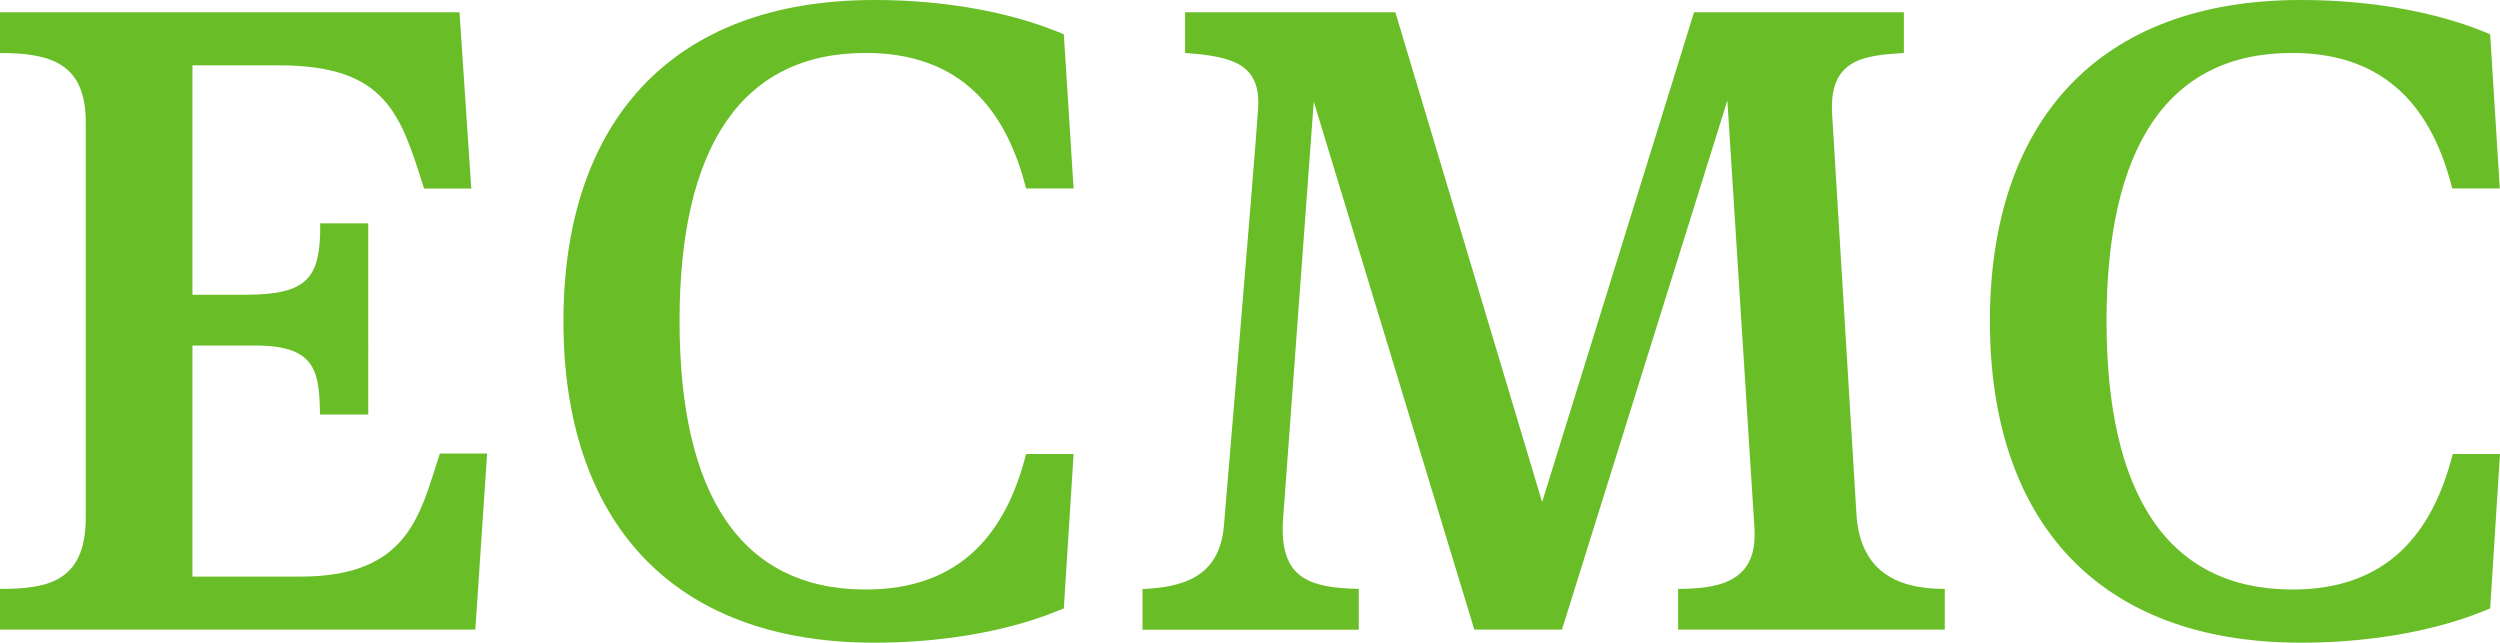
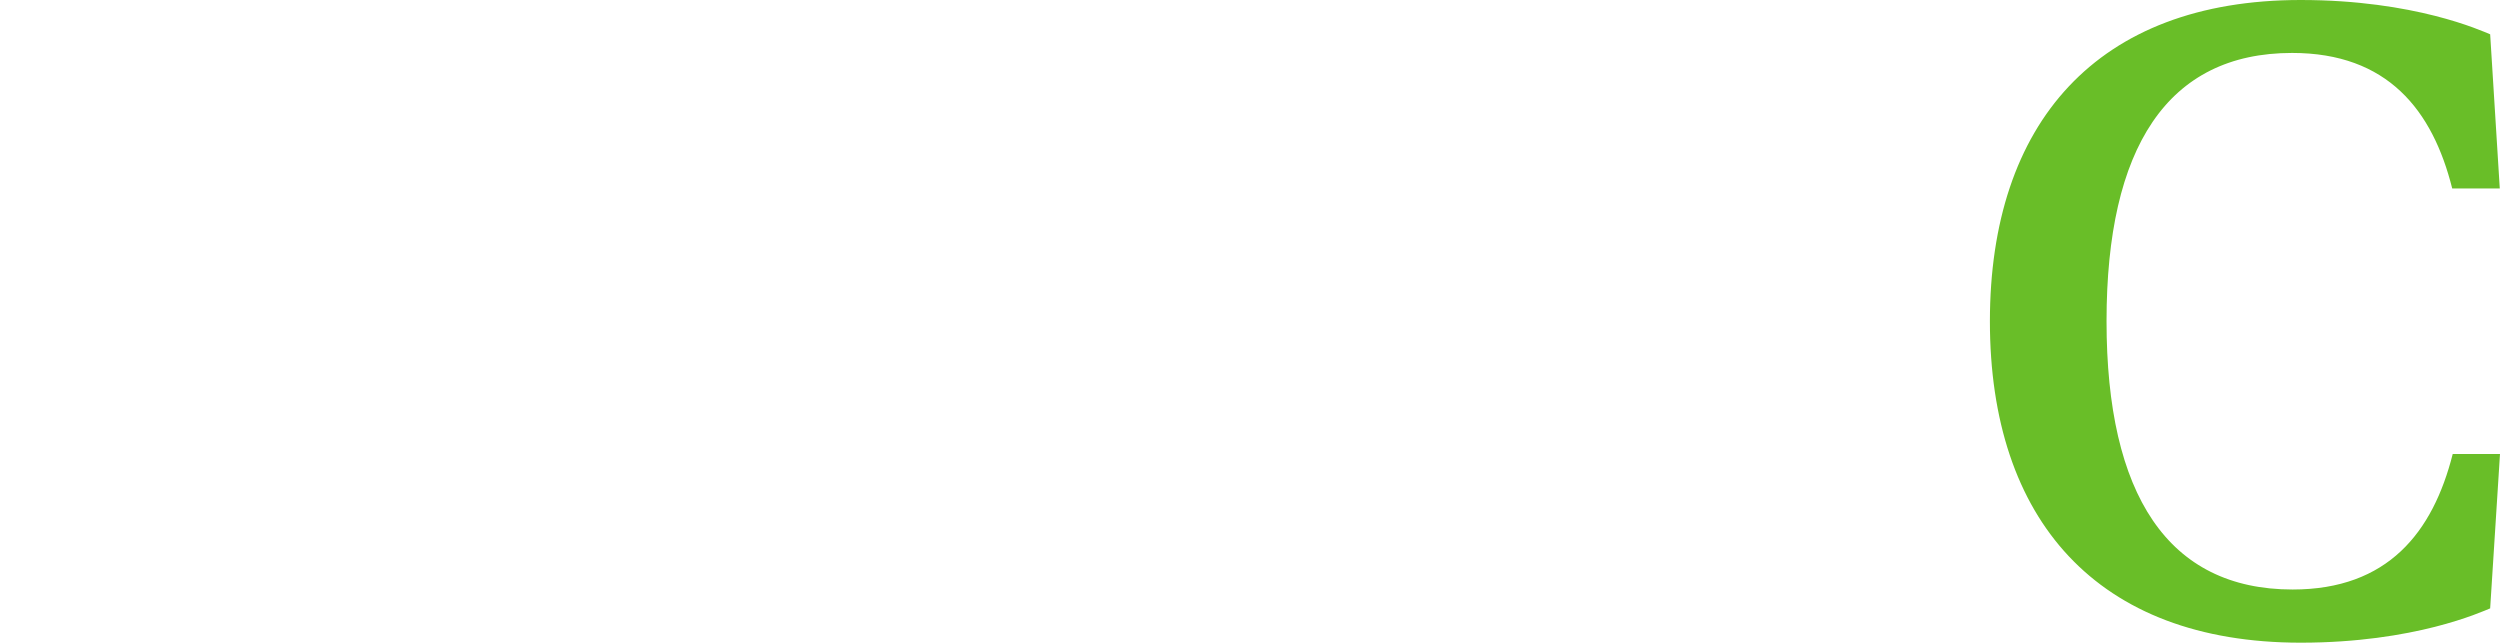
<svg xmlns="http://www.w3.org/2000/svg" id="Layer_1" data-name="Layer 1" width="437.27" height="112.41" viewBox="0 0 437.27 112.41">
  <defs>
    <style>.cls-1{fill:#69be28;}</style>
  </defs>
  <title>logo-ecmc</title>
-   <path class="cls-1" d="M98.55,56.21c0,34.63,18.7,56.2,54.36,56.2,19.93,0,31.57-5.37,33.16-6l1.71-27h-8.31c-3.47,13.71-11.36,23.7-28.05,23.7-21.81,0-32.56-16.6-32.56-46.94S129.61,9.26,151.42,9.26c16.69,0,24.58,10,28.05,23.7h8.31L186.07,6c-1.59-.63-13.23-6-33.16-6C117.25,0,98.55,21.57,98.55,56.21Z" />
  <path class="cls-1" d="M348.05,56.21c0,34.63,18.69,56.2,54.35,56.2,19.94,0,31.58-5.37,33.15-6l1.72-27H429c-3.47,13.71-11.35,23.7-28,23.7-21.82,0-32.55-16.6-32.55-46.94S379.09,9.26,400.91,9.26c16.69,0,24.57,10,28,23.7h8.32L435.55,6C434,5.37,422.34,0,402.4,0,366.74,0,348.05,21.57,348.05,56.21Z" />
-   <path class="cls-1" d="M324.71,90l-4.23-69.63C319.67,10.07,326.3,9.72,333,9.27V2.15h-36.7L269.73,87.81,244.06,2.15H207.28V9.27c8.46.59,13.26,2,12.77,9.71-.53,8.4-6,73.22-6,73.22-.88,8.79-7.18,10.5-14.22,10.83v7.12h37.83V103c-8.68-.19-13.91-1.81-13.25-12.08l5.38-73.15,28.08,92.35h15.33l28.93-92.54,4.74,74.83h0c.52,8.78-5.19,10.59-13.35,10.59v7.12h46.64V103C333.77,103,325.45,101.35,324.71,90Z" />
-   <path class="cls-1" d="M85.2,79.33H76.94c-3.46,10.42-5.27,21.52-24.37,21.52H33.66V60.44H44.77c10.88,0,11,5,11.22,12.07h8.42V39.06H56v1.61c-.19,8-2.5,10.88-12.94,10.88H33.66V11.43H48.82c18.91,0,21.27,8.74,25.35,21.54h8.26L80.37,2.15H0V9.27c9,0,15,1.88,15,12.12V90.53C15,101.91,8.11,103,0,103v7.12H83.14Z" />
</svg>